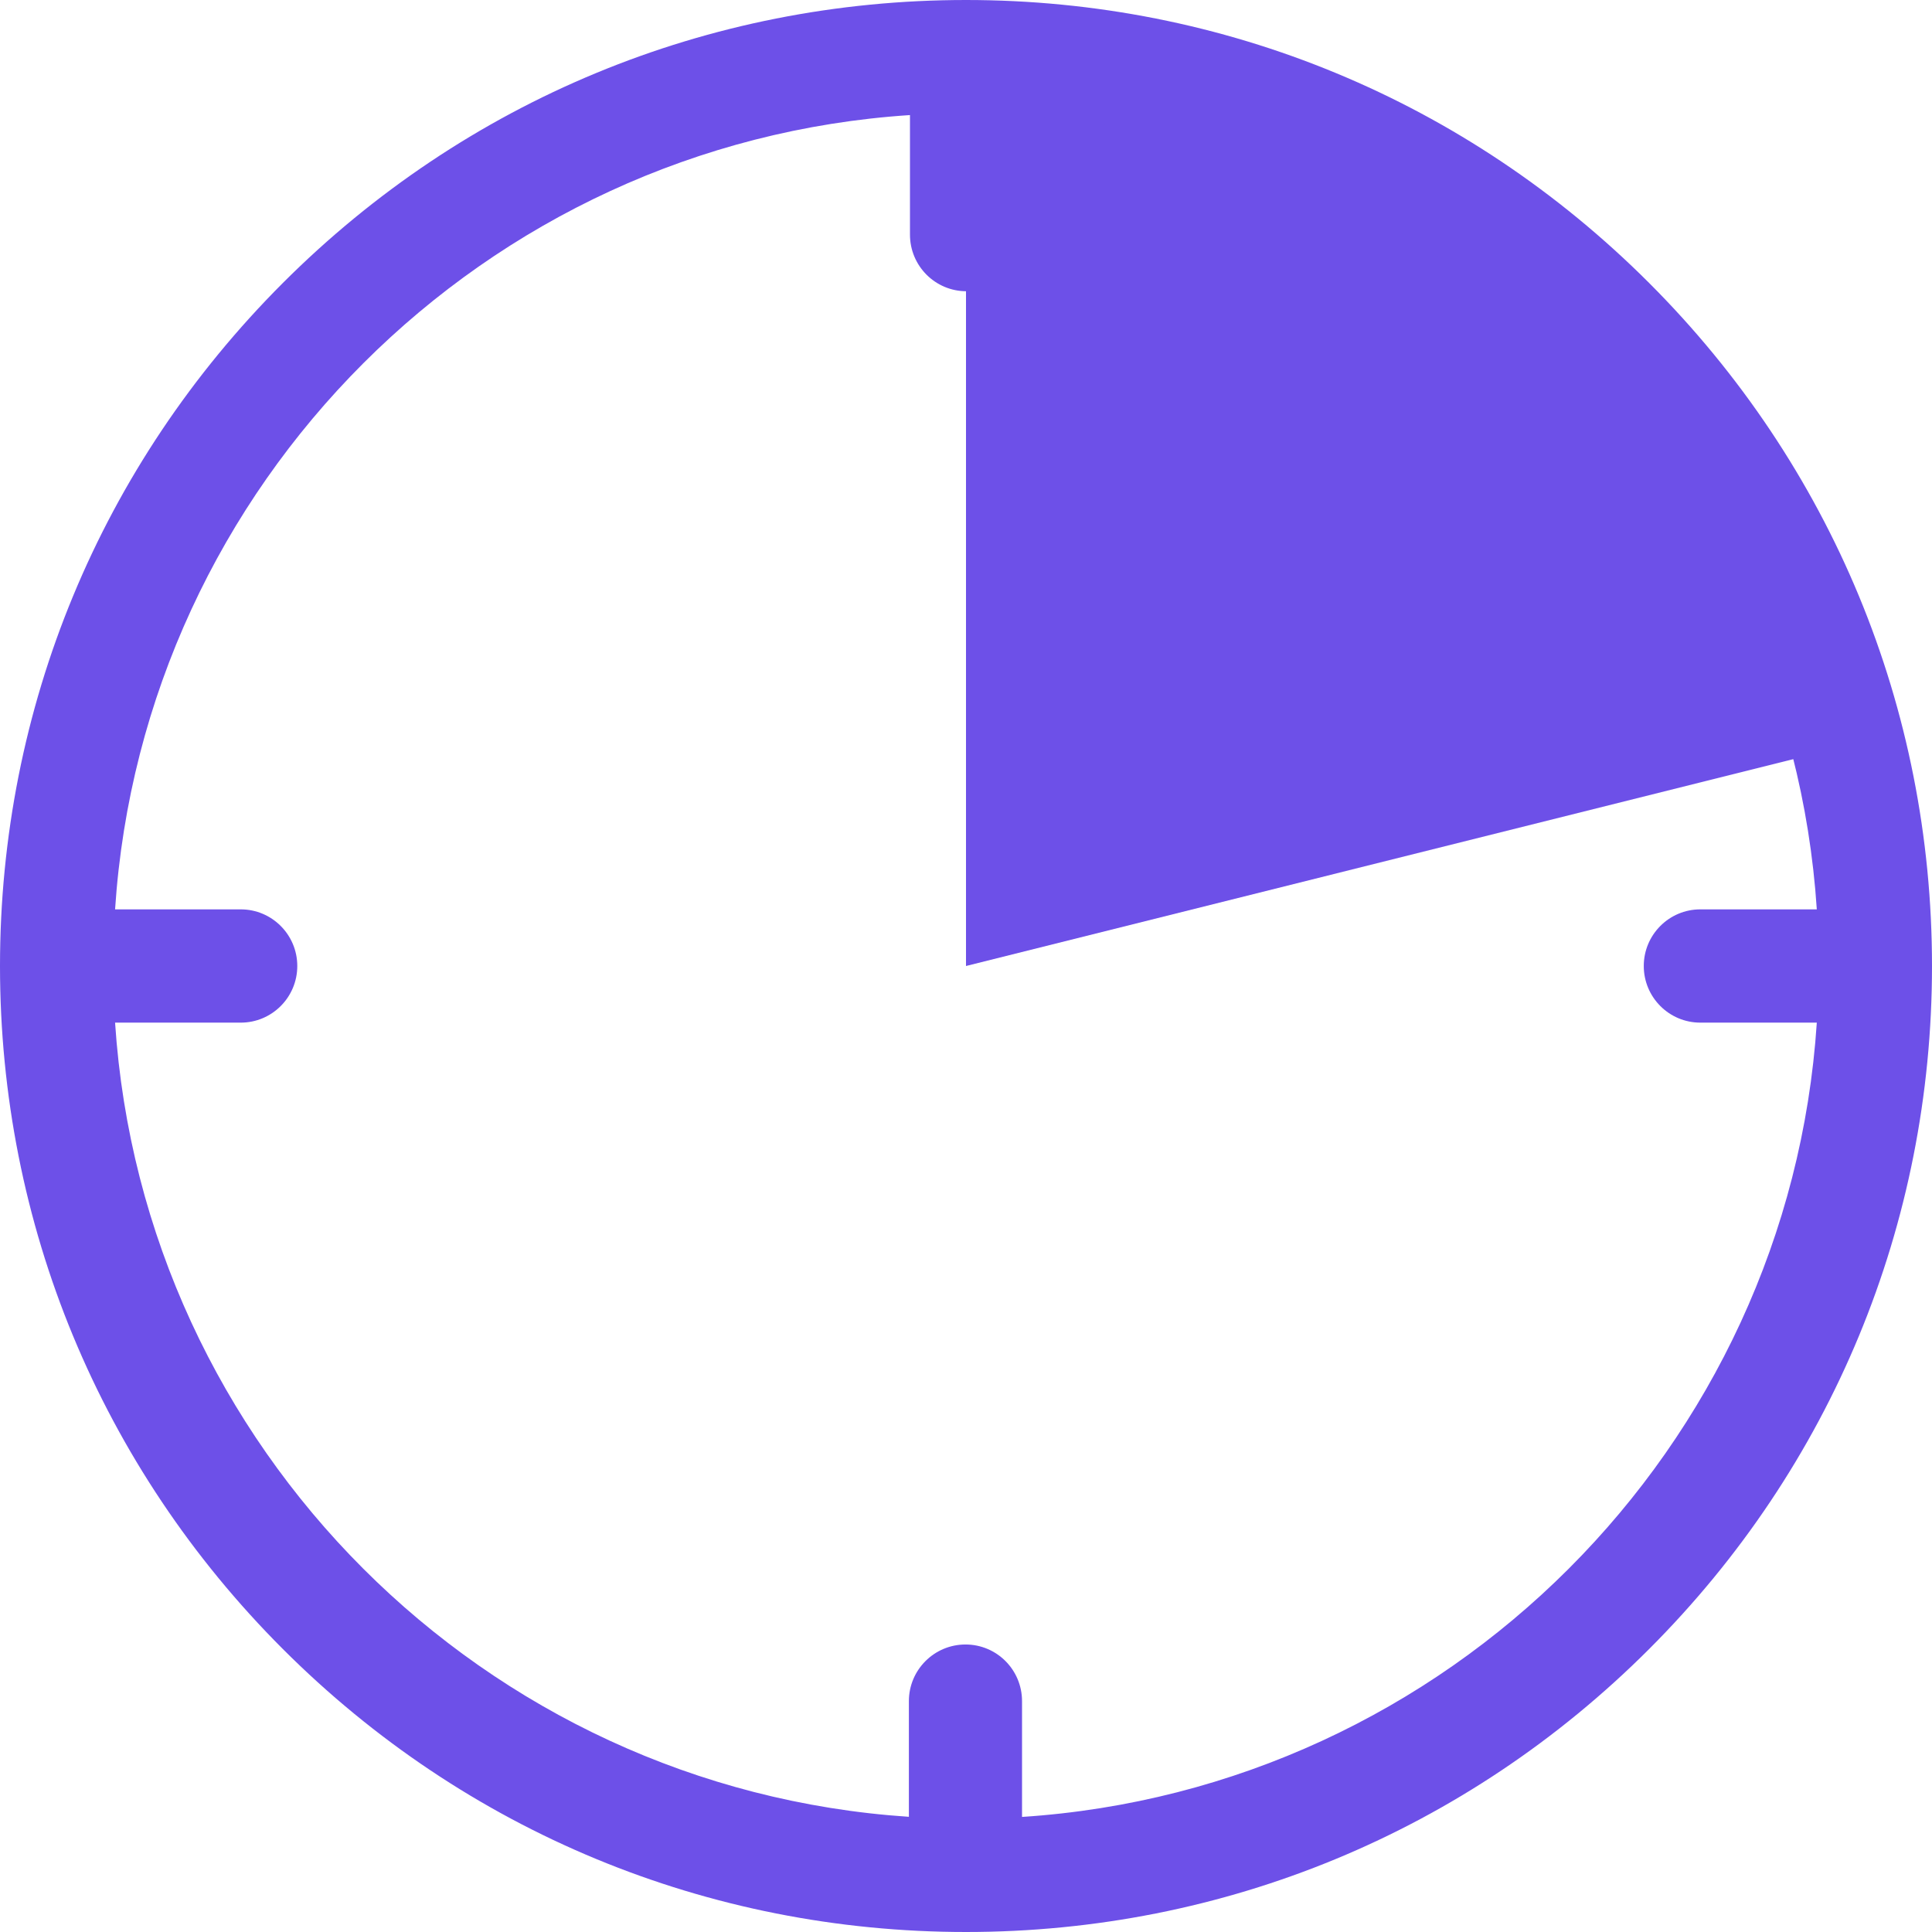
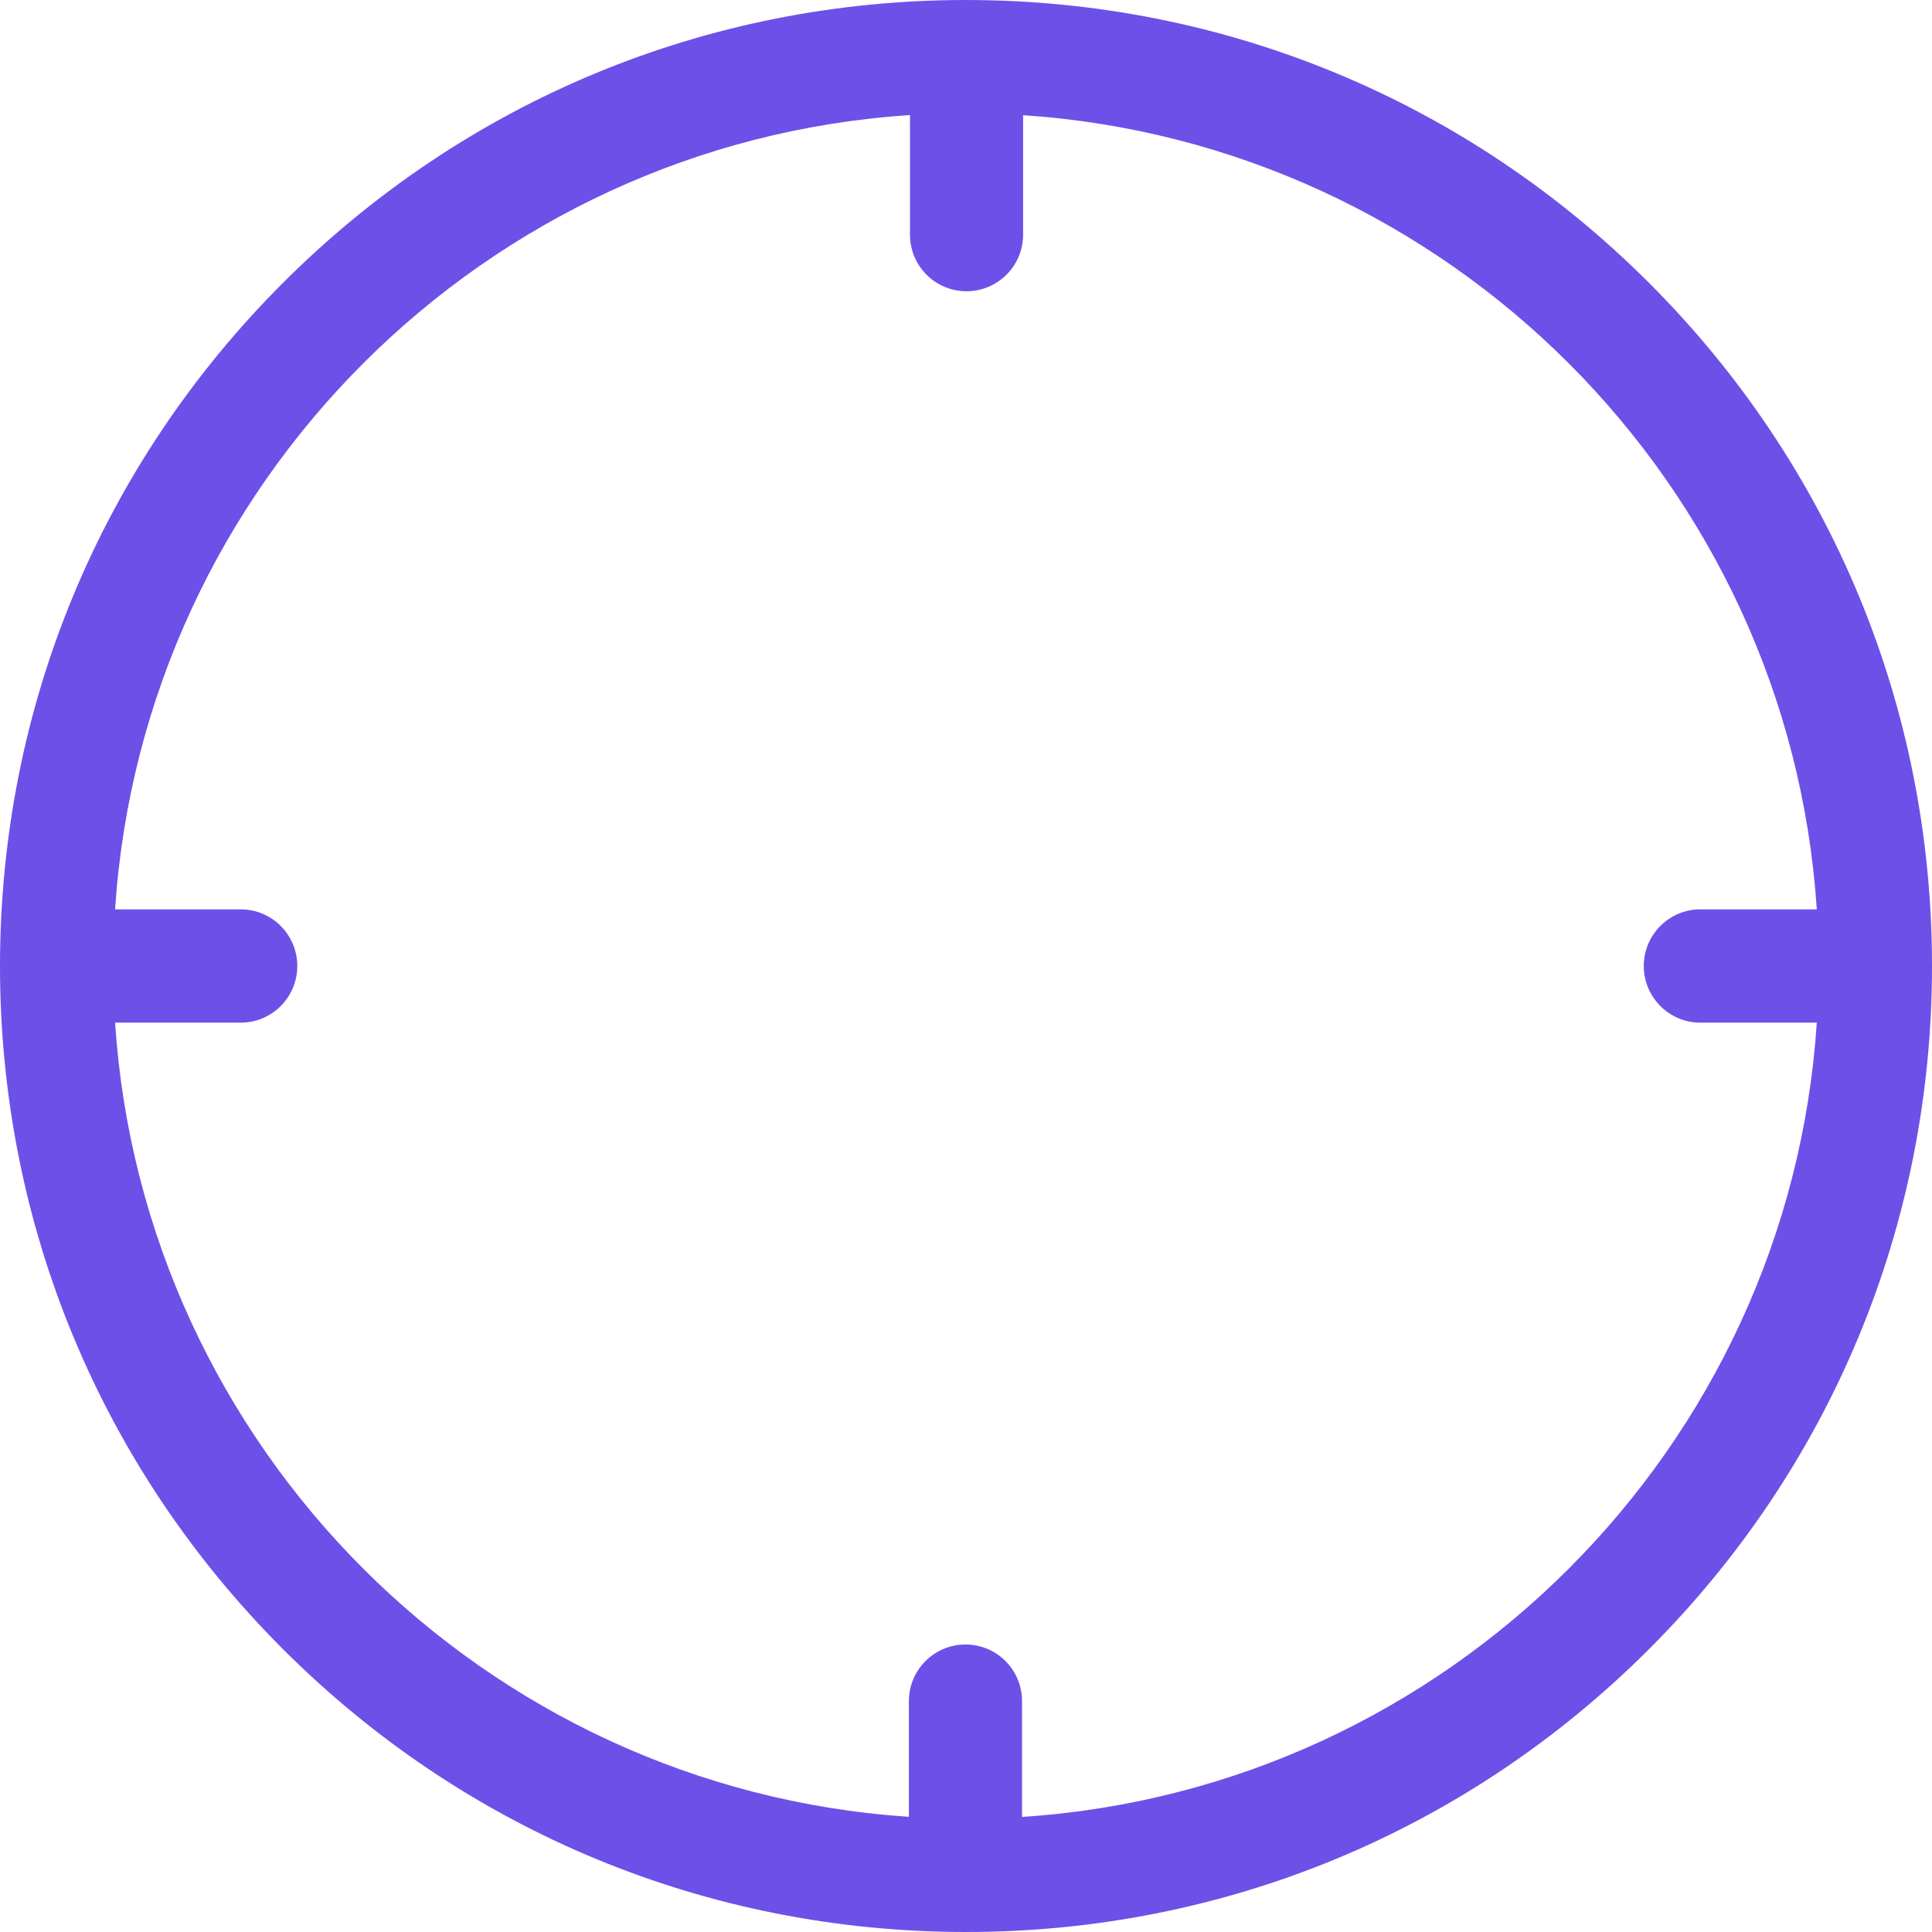
<svg xmlns="http://www.w3.org/2000/svg" width="16" height="16" viewBox="0 0 16 16" fill="none">
-   <path d="M15.111 6.222C15.111 4.444 14.222 3.556 13.333 2.667C12.574 1.487 10.667 0.533 8 0V8L15.111 6.222Z" fill="#6D50E8" />
  <path d="M13.657 2.343C12.146 0.832 10.137 0 8 0C5.863 0 3.854 0.832 2.343 2.343C0.832 3.854 0 5.863 0 8C0 10.137 0.832 12.146 2.343 13.657C3.854 15.168 5.863 16 8 16C10.137 16 12.146 15.168 13.657 13.657C15.168 12.146 16 10.137 16 8C16 5.863 15.168 3.854 13.657 2.343ZM8.464 15.047V14.088C8.464 13.829 8.255 13.619 7.996 13.619C7.737 13.619 7.527 13.829 7.527 14.088V15.046C4.007 14.812 1.185 11.989 0.953 8.469H1.994C2.252 8.469 2.462 8.259 2.462 8C2.462 7.741 2.252 7.531 1.994 7.531H0.953C1.185 4.008 4.012 1.183 7.536 0.953V1.943C7.536 2.202 7.745 2.412 8.004 2.412C8.263 2.412 8.473 2.202 8.473 1.943V0.954C11.993 1.188 14.815 4.011 15.046 7.531H14.081C13.823 7.531 13.613 7.741 13.613 8C13.613 8.259 13.823 8.469 14.081 8.469H15.046C14.815 11.992 11.988 14.817 8.464 15.047Z" fill="#6D50E8" />
</svg>